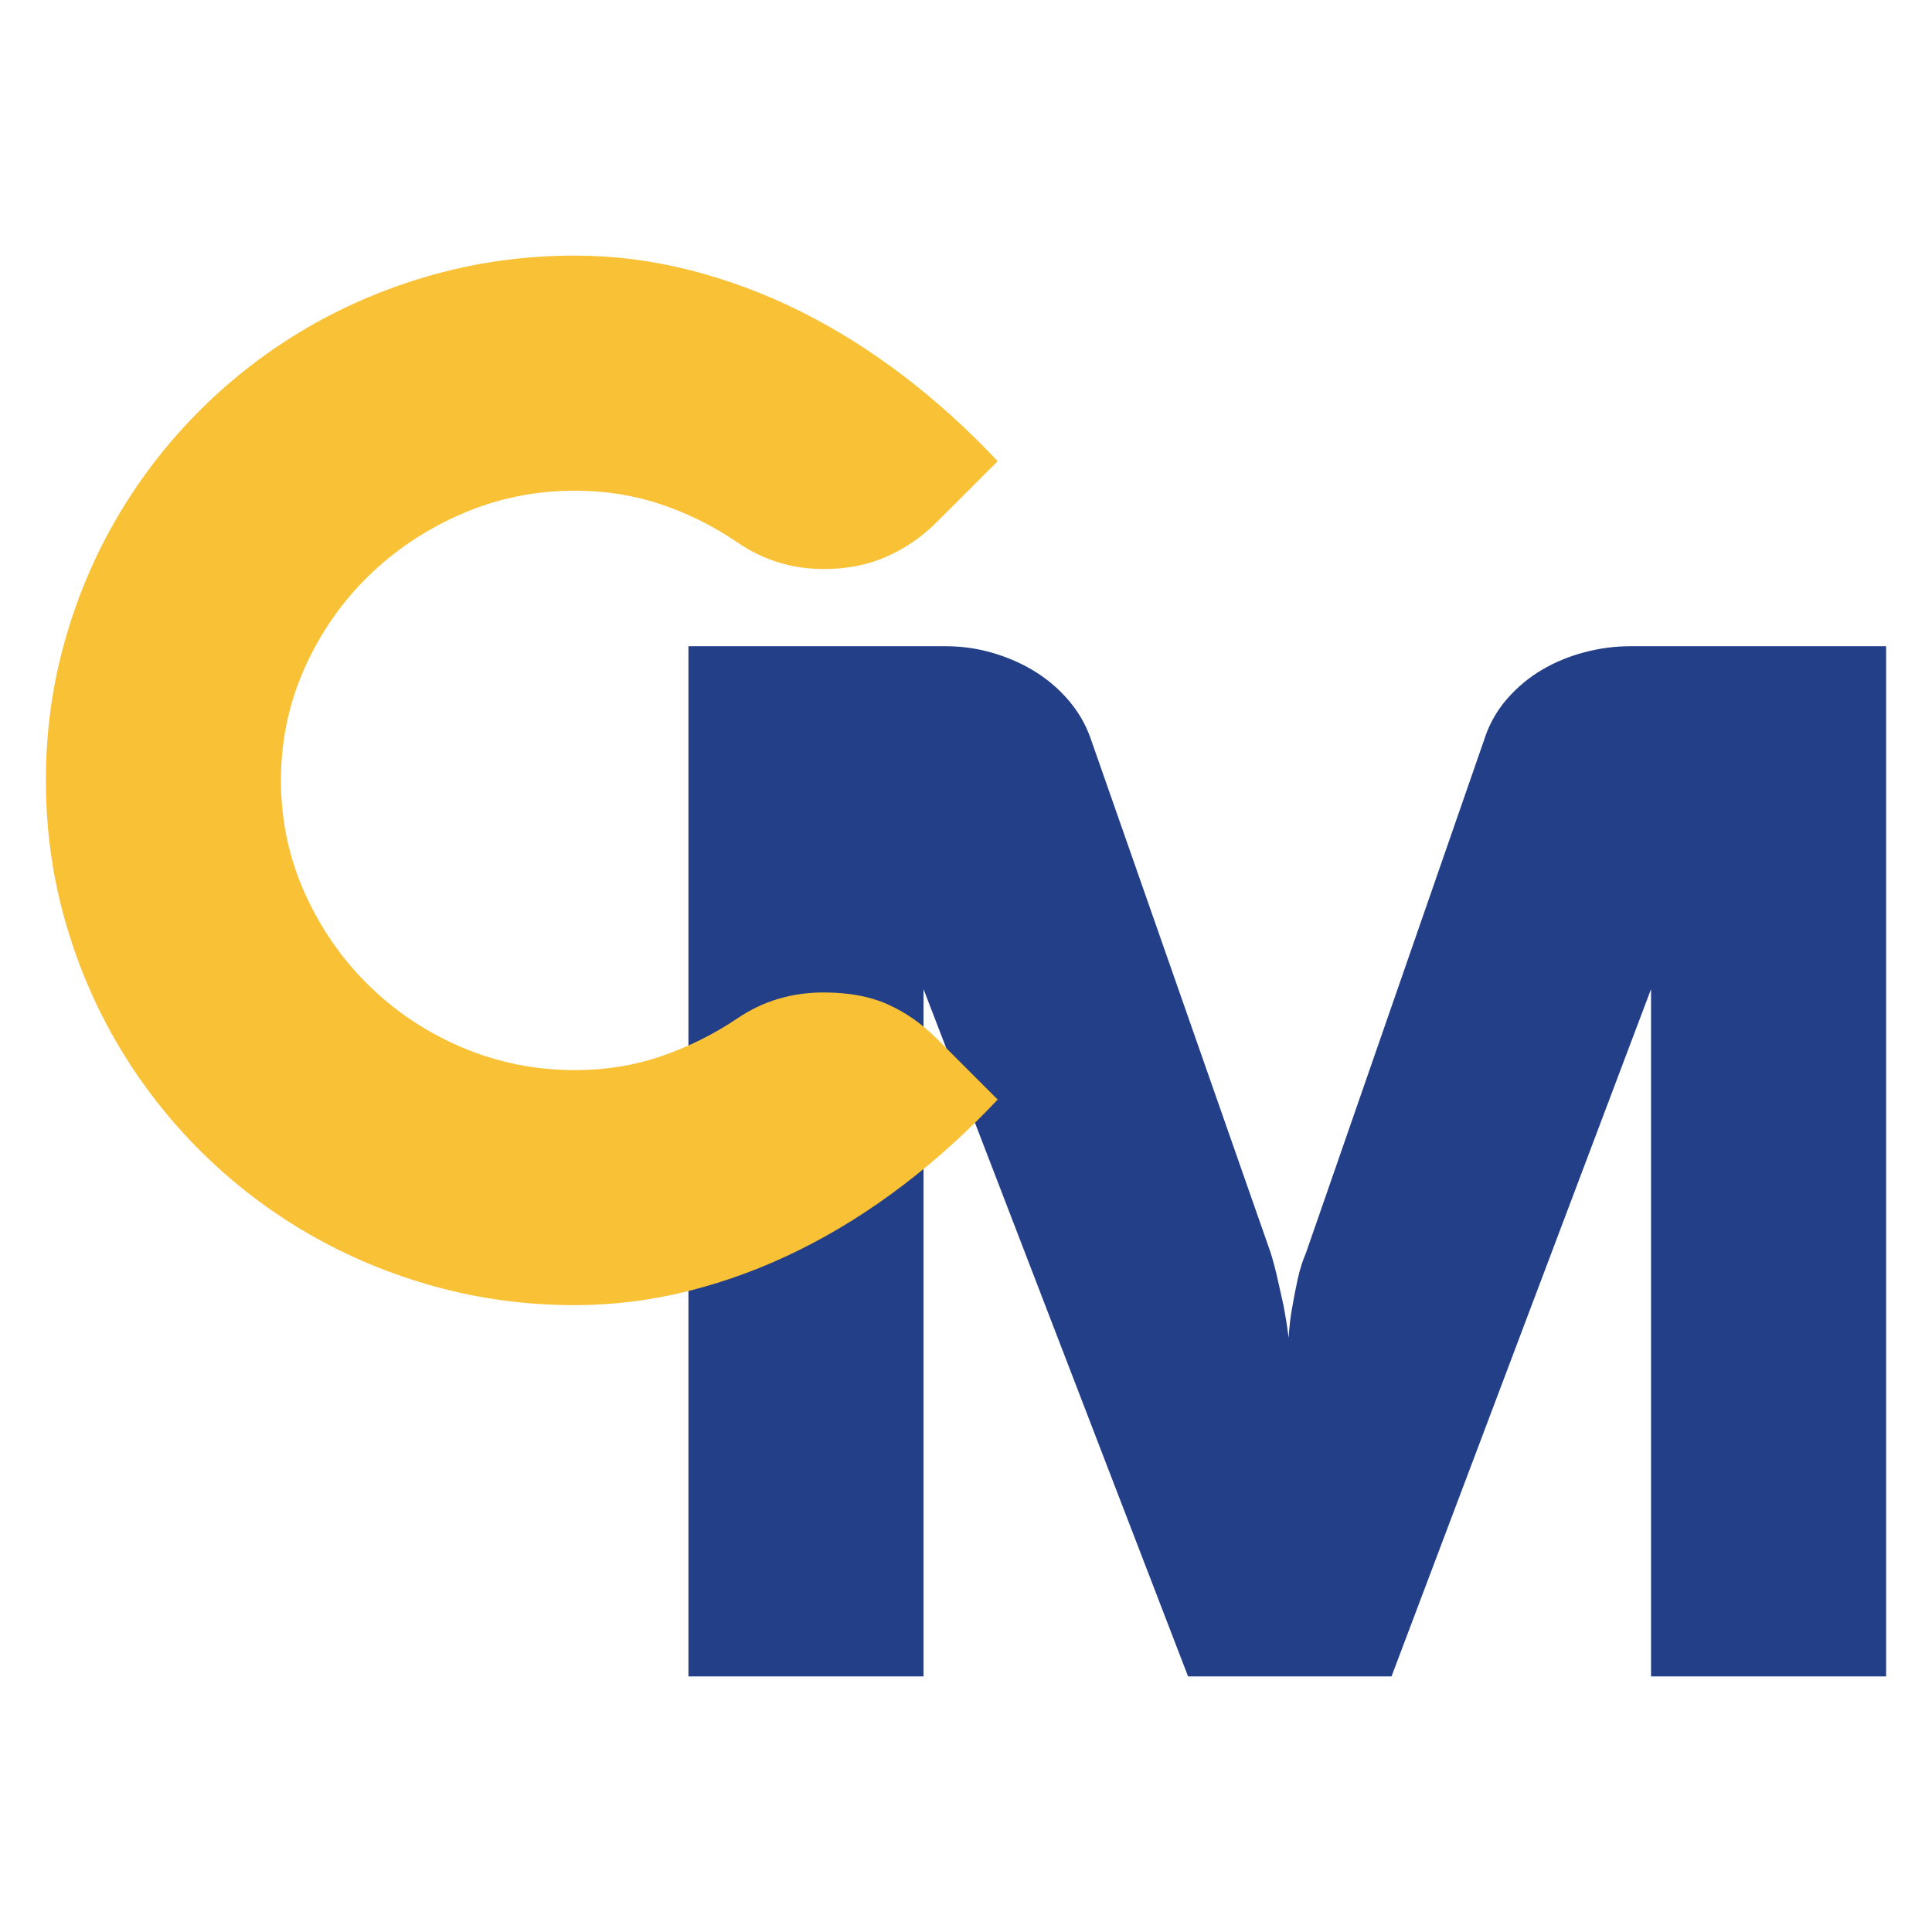
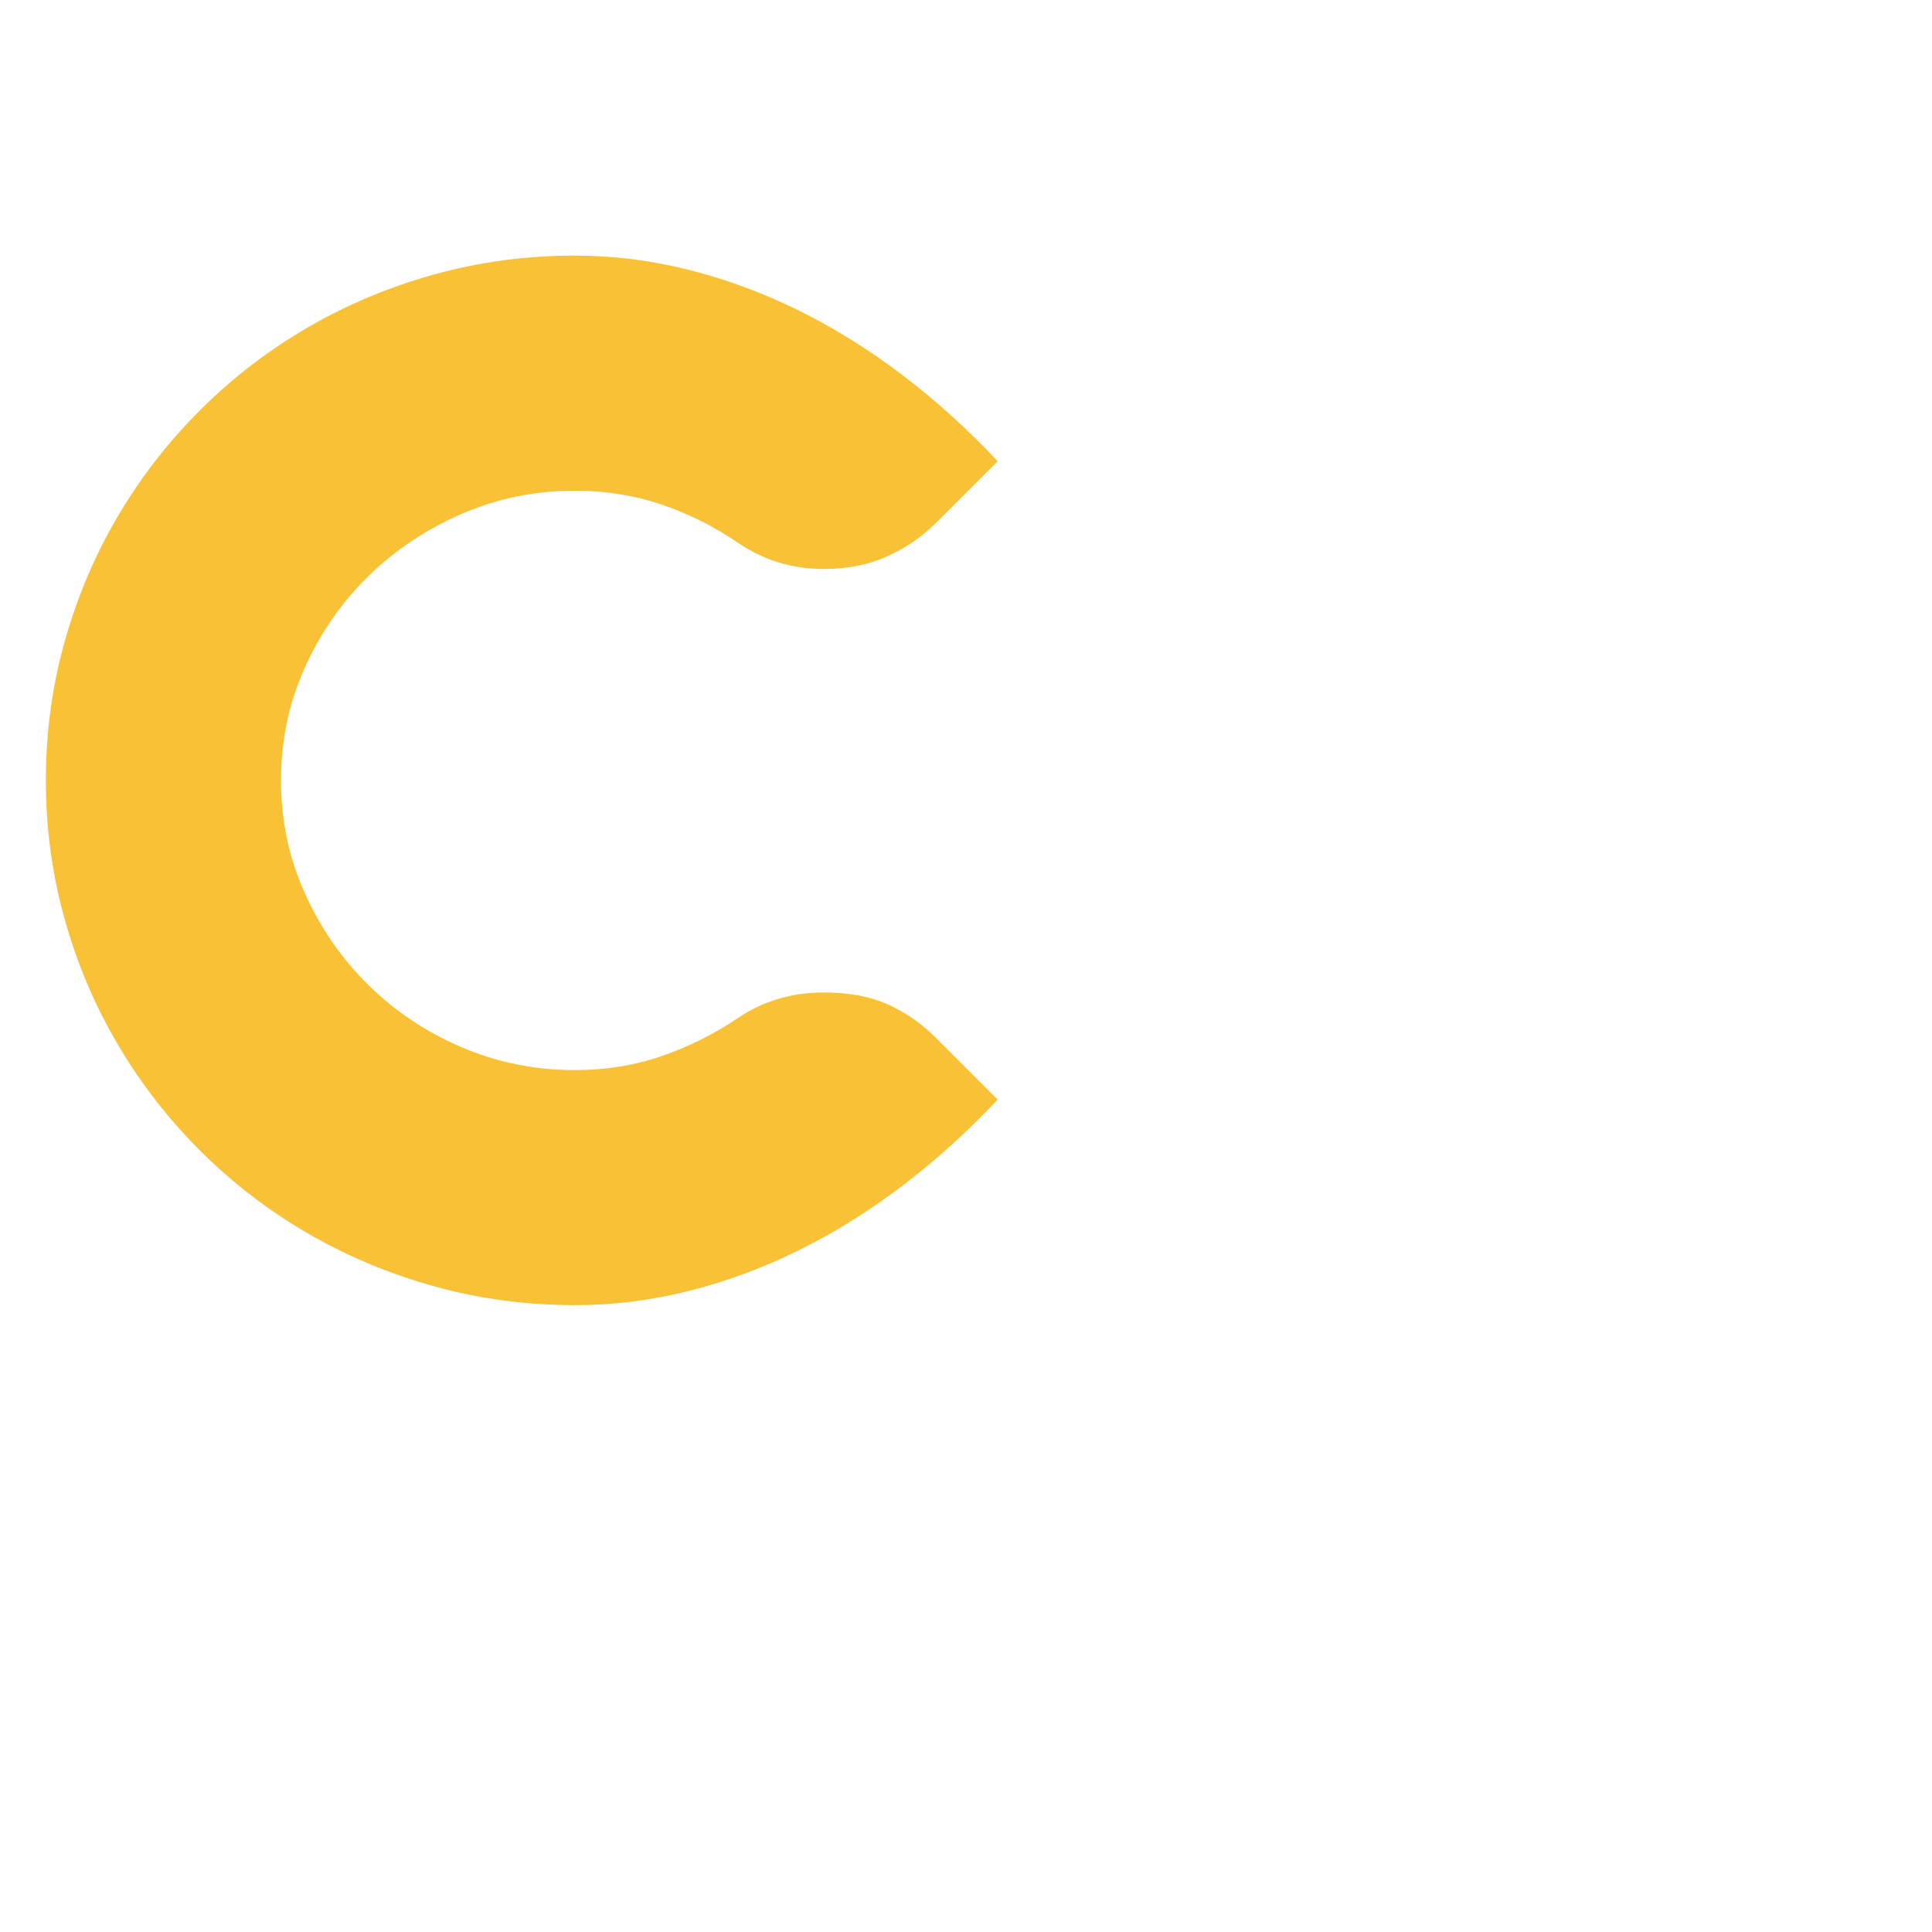
<svg xmlns="http://www.w3.org/2000/svg" id="Camada_1" version="1.1" viewBox="0 0 800 800">
  <defs>
    <style>
      .st0 {
        fill: #233f87;
      }

      .st1 {
        fill: #f9c136;
      }
    </style>
  </defs>
-   <path class="st0" d="M781,694.159h-97.341v-284.587l-107.457,284.587h-84.247l-109.545-284.587v284.587h-97.341v-426.569h106.568c6.739,0,13.286.948,19.64,2.829,6.354,1.881,12.16,4.458,17.418,7.732,5.258,3.273,9.879,7.257,13.849,11.908,3.97,4.666,6.932,9.776,8.931,15.33l74.709,213.433c.992,3.184,1.94,6.754,2.829,10.723.903,3.97,1.733,7.747,2.533,11.316.785,4.162,1.481,8.531,2.088,13.093.193-4.37.681-8.635,1.481-12.797.593-3.57,1.348-7.391,2.237-11.464.889-4.074,2.029-7.687,3.421-10.872l74.116-213.433c1.985-5.954,5.066-11.301,9.228-16.07,4.177-4.77,8.931-8.724,14.293-11.909,5.362-3.169,11.212-5.599,17.566-7.287,6.339-1.688,12.693-2.533,19.047-2.533h105.976v426.569Z" />
  <path class="st1" d="M116.341,323.14c0,16.471,3.273,32.008,9.82,46.582,6.546,14.589,15.374,27.342,26.498,38.258,11.109,10.916,24.009,19.492,38.702,25.742,14.679,6.25,30.26,9.39,46.73,9.39,12.694,0,24.661-1.94,35.874-5.806,11.212-3.88,21.669-9.08,31.4-15.641,10.516-7.139,22.424-10.709,35.725-10.709,10.309,0,19.151,1.629,26.483,4.917,7.347,3.273,14.1,7.983,20.247,14.13l25.298,25.298c-12.308,13.108-25.342,24.913-39.132,35.429-13.804,10.531-28.082,19.463-42.864,26.794-14.797,7.347-30.022,13.004-45.708,16.974-15.67,3.955-31.444,5.939-47.323,5.939-20.04,0-39.398-2.577-58.046-7.732-18.663-5.154-36.125-12.456-52.388-21.876-16.278-9.42-31.059-20.736-44.36-33.933-13.301-13.197-24.705-27.846-34.229-43.916-9.524-16.07-16.93-33.385-22.172-51.944-5.273-18.544-7.895-37.844-7.895-57.898,0-20.04,2.622-39.339,7.895-57.898,5.243-18.559,12.649-35.873,22.172-51.944,9.524-16.07,20.928-30.704,34.229-43.901,13.301-13.197,28.082-24.513,44.36-33.948,16.263-9.42,33.726-16.707,52.388-21.876,18.648-5.154,38.006-7.732,58.046-7.732,15.878,0,31.652,1.985,47.323,5.954,15.686,3.97,30.912,9.627,45.708,16.959,14.782,7.347,29.06,16.278,42.864,26.794,13.789,10.516,26.824,22.321,39.132,35.429l-25.298,25.298c-5.954,5.954-12.797,10.664-20.543,14.145-7.732,3.466-16.47,5.199-26.187,5.199-13.108,0-25.002-3.658-35.725-11.005-9.924-6.754-20.499-12.012-31.697-15.789-11.212-3.762-23.076-5.643-35.577-5.643-16.47,0-32.052,3.17-46.73,9.524-14.693,6.354-27.593,14.93-38.702,25.742-11.123,10.827-19.951,23.521-26.498,38.11-6.547,14.59-9.82,30.112-9.82,46.582" />
</svg>